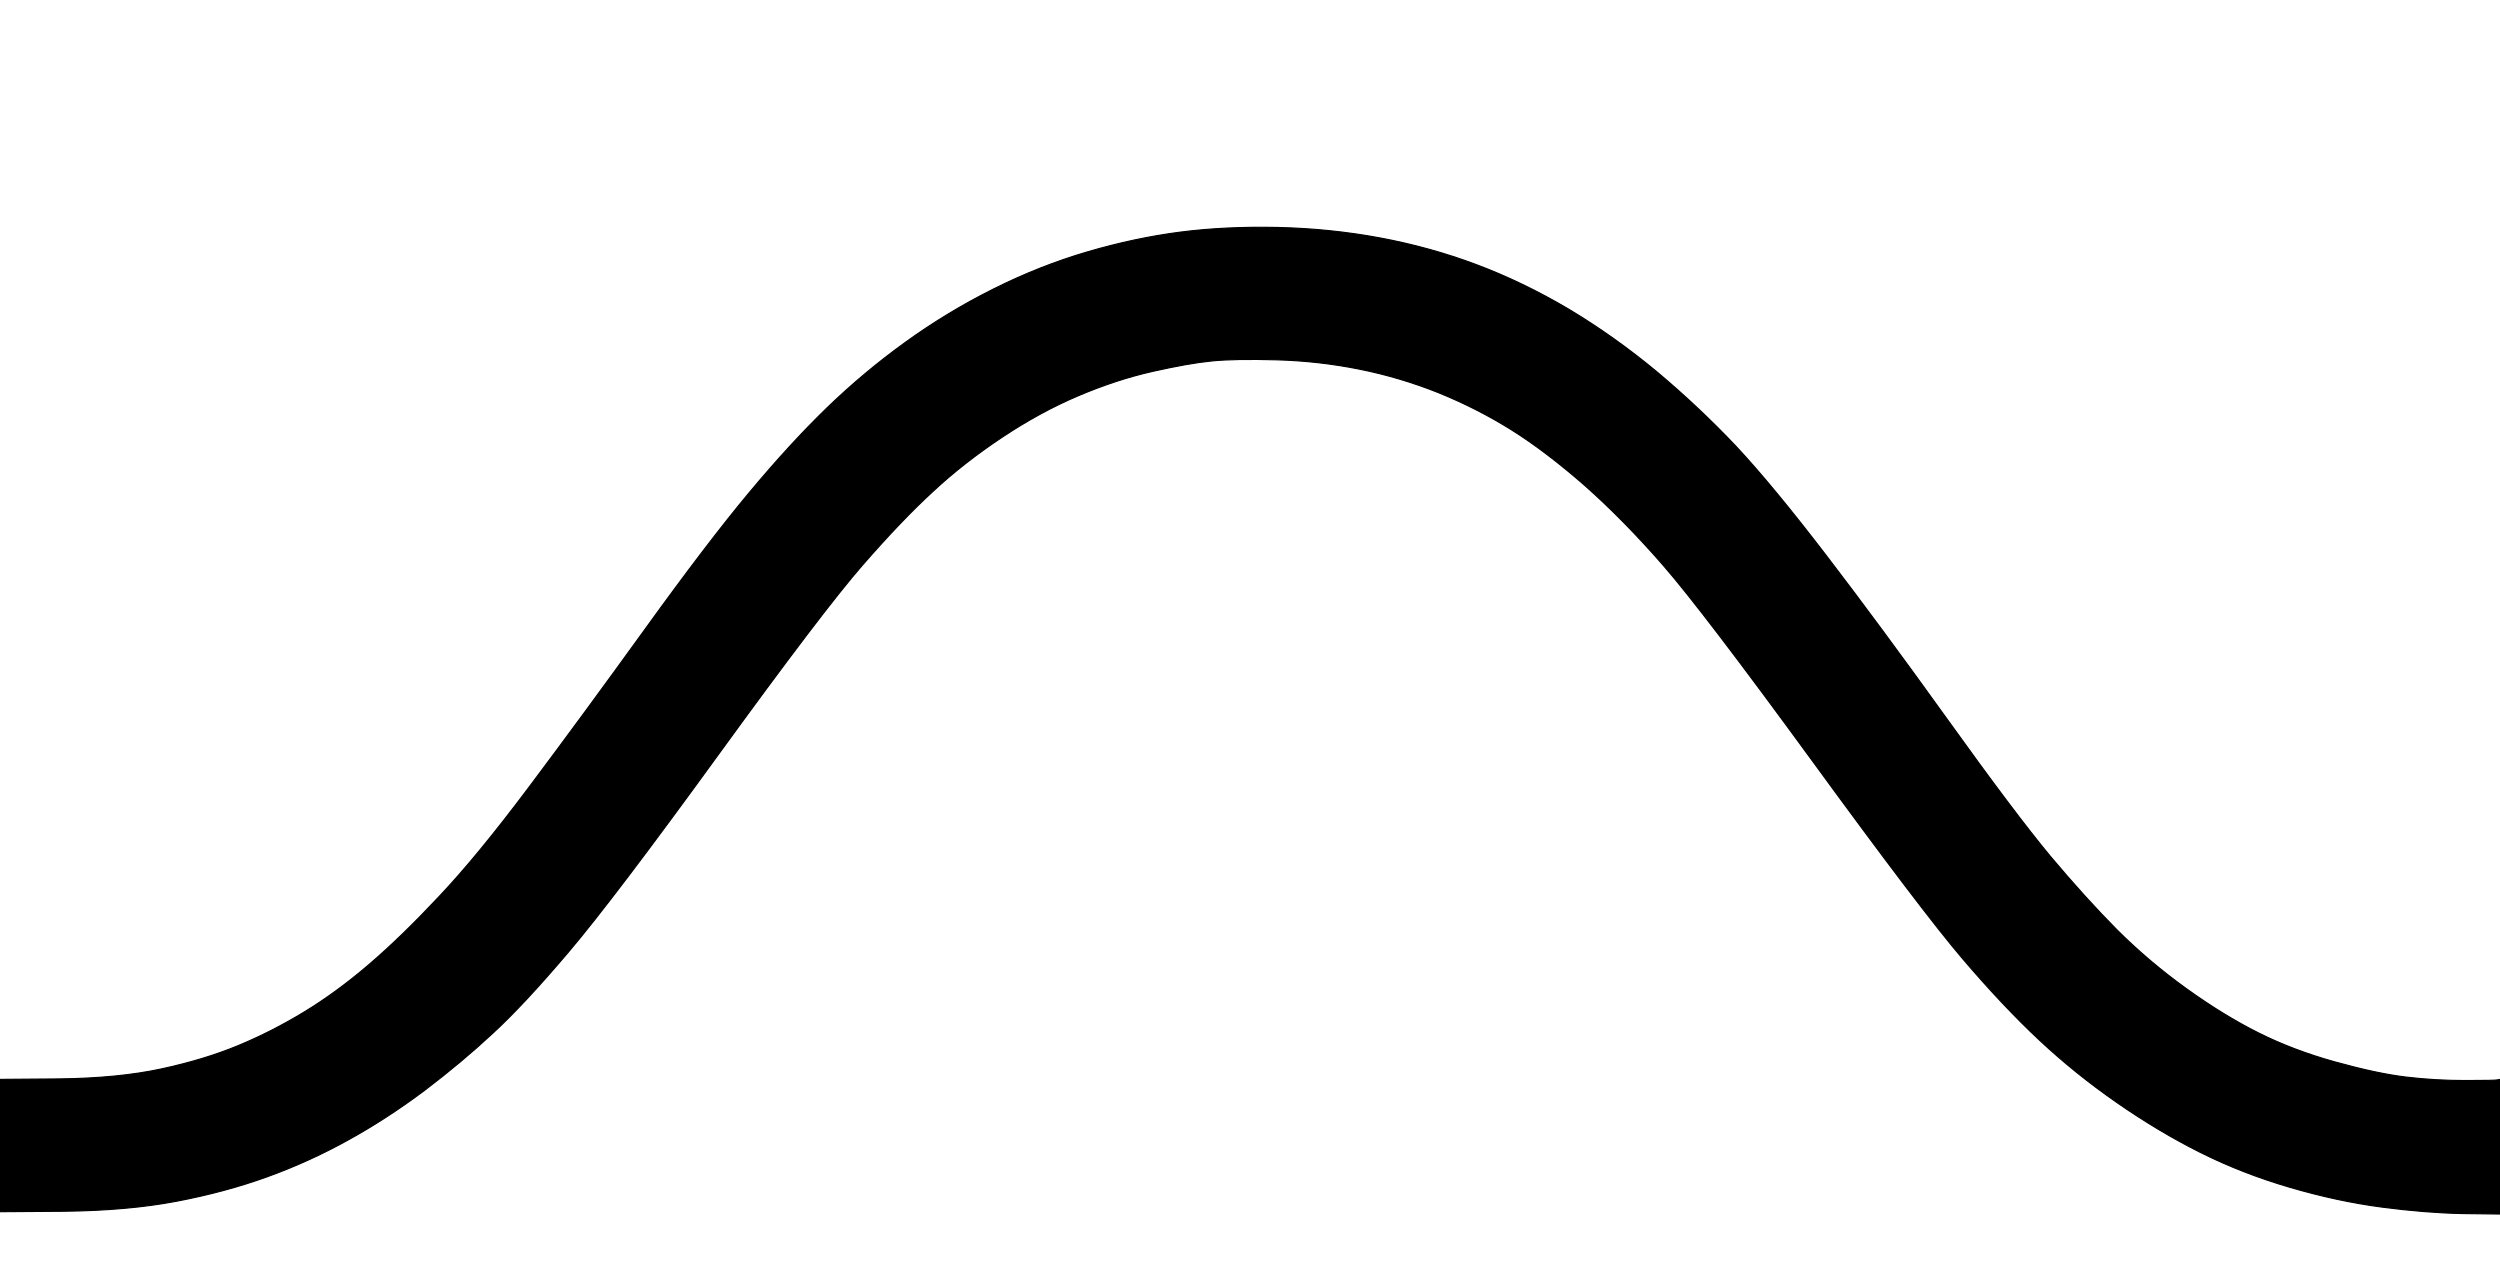
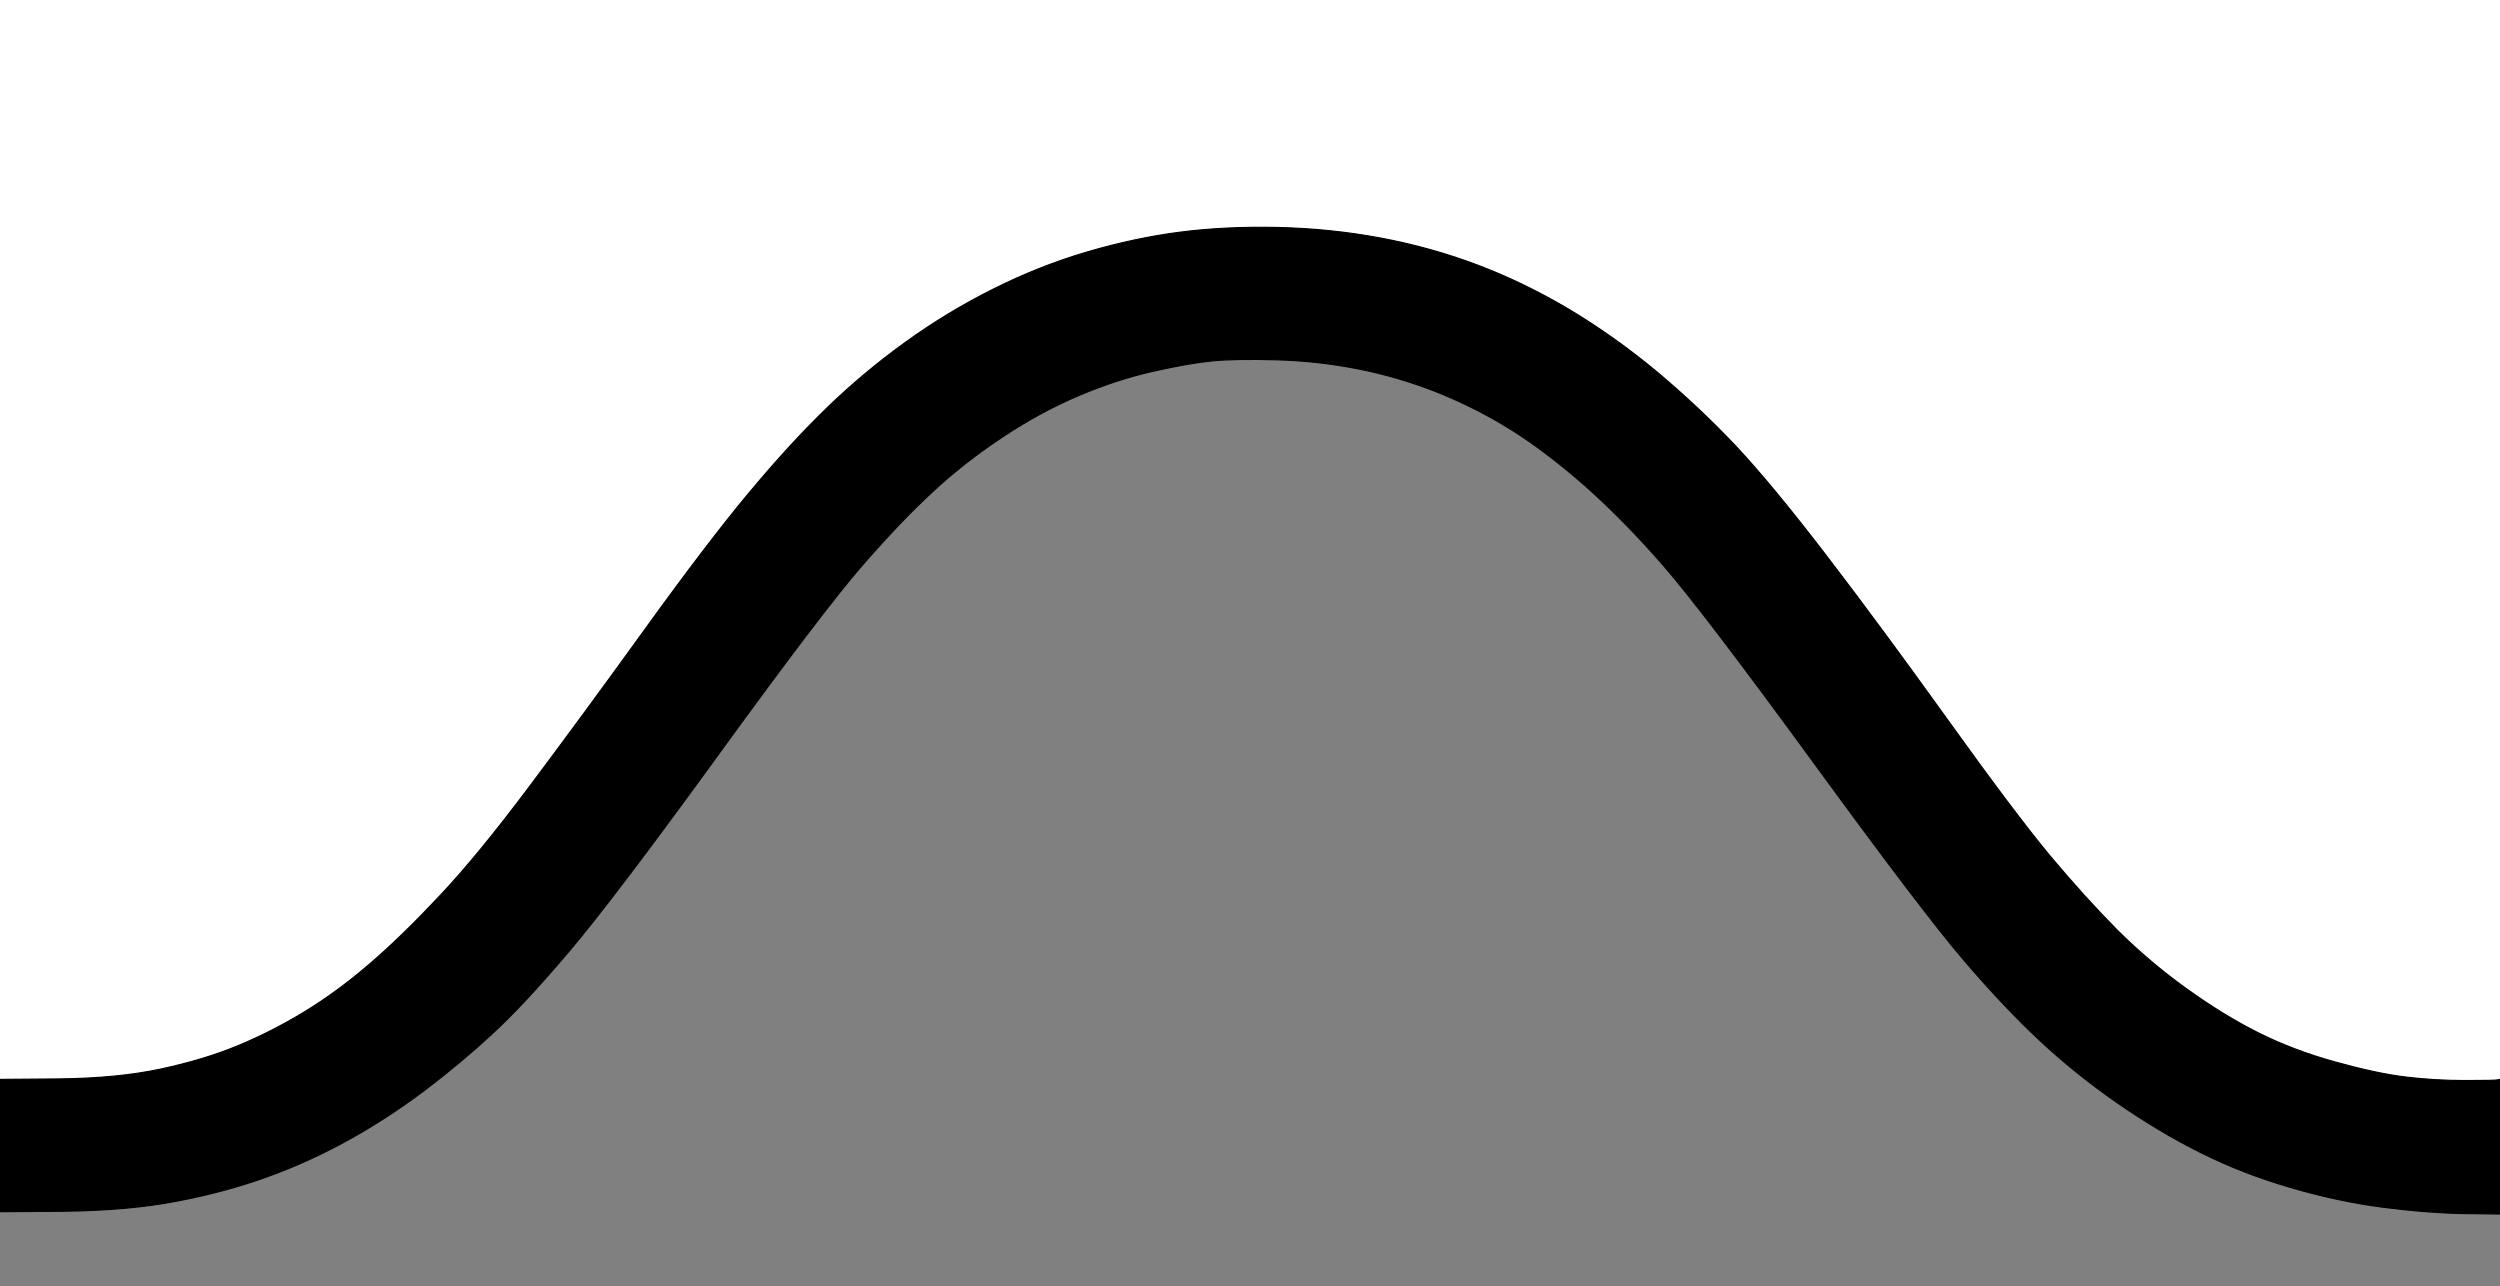
<svg xmlns="http://www.w3.org/2000/svg" width="1077" height="554">
  <rect width="100%" height="100%" fill="#808080" stroke="none" />
  <path style="opacity:1;fill:#FFFFFF;fill-rule:evenodd;stroke:#FFFFFF;stroke-width:0.5px;stroke-linecap:butt;stroke-linejoin:miter;stroke-opacity:1;" d="M 0.0 232.5 L 0.0 0.0 L 538.5 0.0 L 1077.0 0.0 L 1077.0 232.5 L 1077.0 465.0 L 1076.0 465.2 Q 1075.0 465.5 1062.0 465.5 Q 1049.0 465.5 1036.5 464.0 Q 1024.0 462.5 1006.0 457.5 Q 988.0 452.5 973.0 445.0 Q 958.0 437.5 942.0 426.0 Q 926.0 414.5 912.2 400.8 Q 898.5 387.0 883.2 368.8 Q 868.0 350.5 838.8 309.8 Q 809.5 269.0 786.5 239.0 Q 763.5 209.0 747.8 192.2 Q 732.0 175.5 713.8 160.2 Q 695.5 145.0 675.8 133.2 Q 656.0 121.5 636.0 114.0 Q 616.0 106.5 594.5 102.5 Q 573.0 98.5 550.5 98.0 Q 528.0 97.5 508.5 100.0 Q 489.0 102.5 468.5 108.5 Q 448.0 114.5 428.0 124.5 Q 408.0 134.5 390.0 147.5 Q 372.0 160.5 356.2 175.8 Q 340.5 191.0 322.8 212.2 Q 305.0 233.5 277.8 271.2 Q 250.5 309.0 228.0 339.0 Q 205.5 369.0 189.2 386.2 Q 173.0 403.5 159.0 415.5 Q 145.0 427.5 131.0 436.0 Q 117.0 444.5 102.5 450.5 Q 88.0 456.5 69.5 460.5 Q 51.0 464.5 25.5 464.8 L 0.0 465.0 L 0.0 232.5 z  " />
-   <path style="opacity:1;fill:#FFFFFF;fill-rule:evenodd;stroke:#FFFFFF;stroke-width:0.5px;stroke-linecap:butt;stroke-linejoin:miter;stroke-opacity:1;" d="M 1061.0 522.8 L 1077.0 523.0 L 1077.0 538.5 L 1077.0 554.0 L 538.5 554.0 L 0.0 554.0 L 0.0 538.0 L 0.0 522.0 L 27.5 521.8 Q 55.0 521.5 76.0 517.5 Q 97.0 513.5 115.0 507.0 Q 133.0 500.5 149.8 491.2 Q 166.5 482.0 182.8 469.8 Q 199.0 457.5 212.2 445.2 Q 225.5 433.0 245.0 410.0 Q 264.5 387.0 309.5 325.0 Q 354.5 263.0 371.5 243.5 Q 388.5 224.0 401.8 211.8 Q 415.0 199.5 431.5 188.5 Q 448.0 177.5 464.5 170.5 Q 481.0 163.5 496.5 160.0 Q 512.0 156.5 522.0 155.5 Q 532.0 154.5 550.0 155.0 Q 568.0 155.5 585.5 159.0 Q 603.0 162.5 619.8 169.2 Q 636.5 176.0 651.2 185.2 Q 666.0 194.5 682.8 209.2 Q 699.5 224.0 716.5 243.5 Q 733.5 263.0 780.8 327.8 Q 828.0 392.5 845.5 413.0 Q 863.0 433.5 878.5 448.0 Q 894.0 462.5 912.0 475.0 Q 930.0 487.5 948.0 496.5 Q 966.0 505.5 986.5 511.5 Q 1007.0 517.5 1026.0 520.0 Q 1045.0 522.5 1061.0 522.8 z  " />
  <path style="opacity:1;fill:#000000;fill-rule:evenodd;stroke:#000000;stroke-width:0.5px;stroke-linecap:butt;stroke-linejoin:miter;stroke-opacity:1;" d="M 1076.0 465.2 L 1077.0 465.0 L 1077.0 494.0 L 1077.0 523.0 L 1061.0 522.8 Q 1045.0 522.5 1026.0 520.0 Q 1007.0 517.5 986.5 511.5 Q 966.0 505.5 948.0 496.5 Q 930.0 487.5 912.0 475.0 Q 894.0 462.5 878.5 448.0 Q 863.0 433.5 845.5 413.0 Q 828.0 392.5 780.8 327.8 Q 733.5 263.0 716.5 243.5 Q 699.5 224.0 682.8 209.2 Q 666.0 194.5 651.2 185.2 Q 636.5 176.0 619.8 169.2 Q 603.0 162.5 585.5 159.0 Q 568.0 155.5 550.0 155.0 Q 532.0 154.5 522.0 155.5 Q 512.0 156.5 496.5 160.0 Q 481.0 163.5 464.5 170.5 Q 448.0 177.5 431.5 188.5 Q 415.0 199.5 401.8 211.8 Q 388.5 224.0 371.5 243.5 Q 354.5 263.0 309.5 325.0 Q 264.5 387.0 245.0 410.0 Q 225.5 433.0 212.2 445.2 Q 199.0 457.5 182.8 469.8 Q 166.5 482.0 149.8 491.2 Q 133.0 500.5 115.0 507.0 Q 97.0 513.5 76.0 517.5 Q 55.0 521.5 27.5 521.8 L 0.0 522.0 L 0.0 493.5 L 0.0 465.0 L 25.5 464.8 Q 51.0 464.5 69.5 460.5 Q 88.0 456.5 102.5 450.5 Q 117.0 444.5 131.0 436.0 Q 145.0 427.5 159.0 415.5 Q 173.0 403.5 189.2 386.2 Q 205.5 369.0 228.0 339.0 Q 250.5 309.0 277.8 271.2 Q 305.0 233.5 322.8 212.2 Q 340.5 191.0 356.2 175.8 Q 372.0 160.5 390.0 147.5 Q 408.0 134.5 428.0 124.5 Q 448.0 114.5 468.5 108.5 Q 489.0 102.5 508.5 100.0 Q 528.0 97.5 550.5 98.0 Q 573.0 98.5 594.5 102.5 Q 616.0 106.5 636.0 114.0 Q 656.0 121.5 675.8 133.2 Q 695.5 145.0 713.8 160.2 Q 732.0 175.5 747.8 192.2 Q 763.5 209.0 786.5 239.0 Q 809.5 269.0 838.8 309.8 Q 868.0 350.5 883.2 368.8 Q 898.5 387.0 912.2 400.8 Q 926.0 414.5 942.0 426.0 Q 958.0 437.5 973.0 445.0 Q 988.0 452.5 1006.0 457.5 Q 1024.0 462.5 1036.5 464.0 Q 1049.0 465.5 1062.0 465.5 Q 1075.0 465.5 1076.0 465.2 z  " />
</svg>